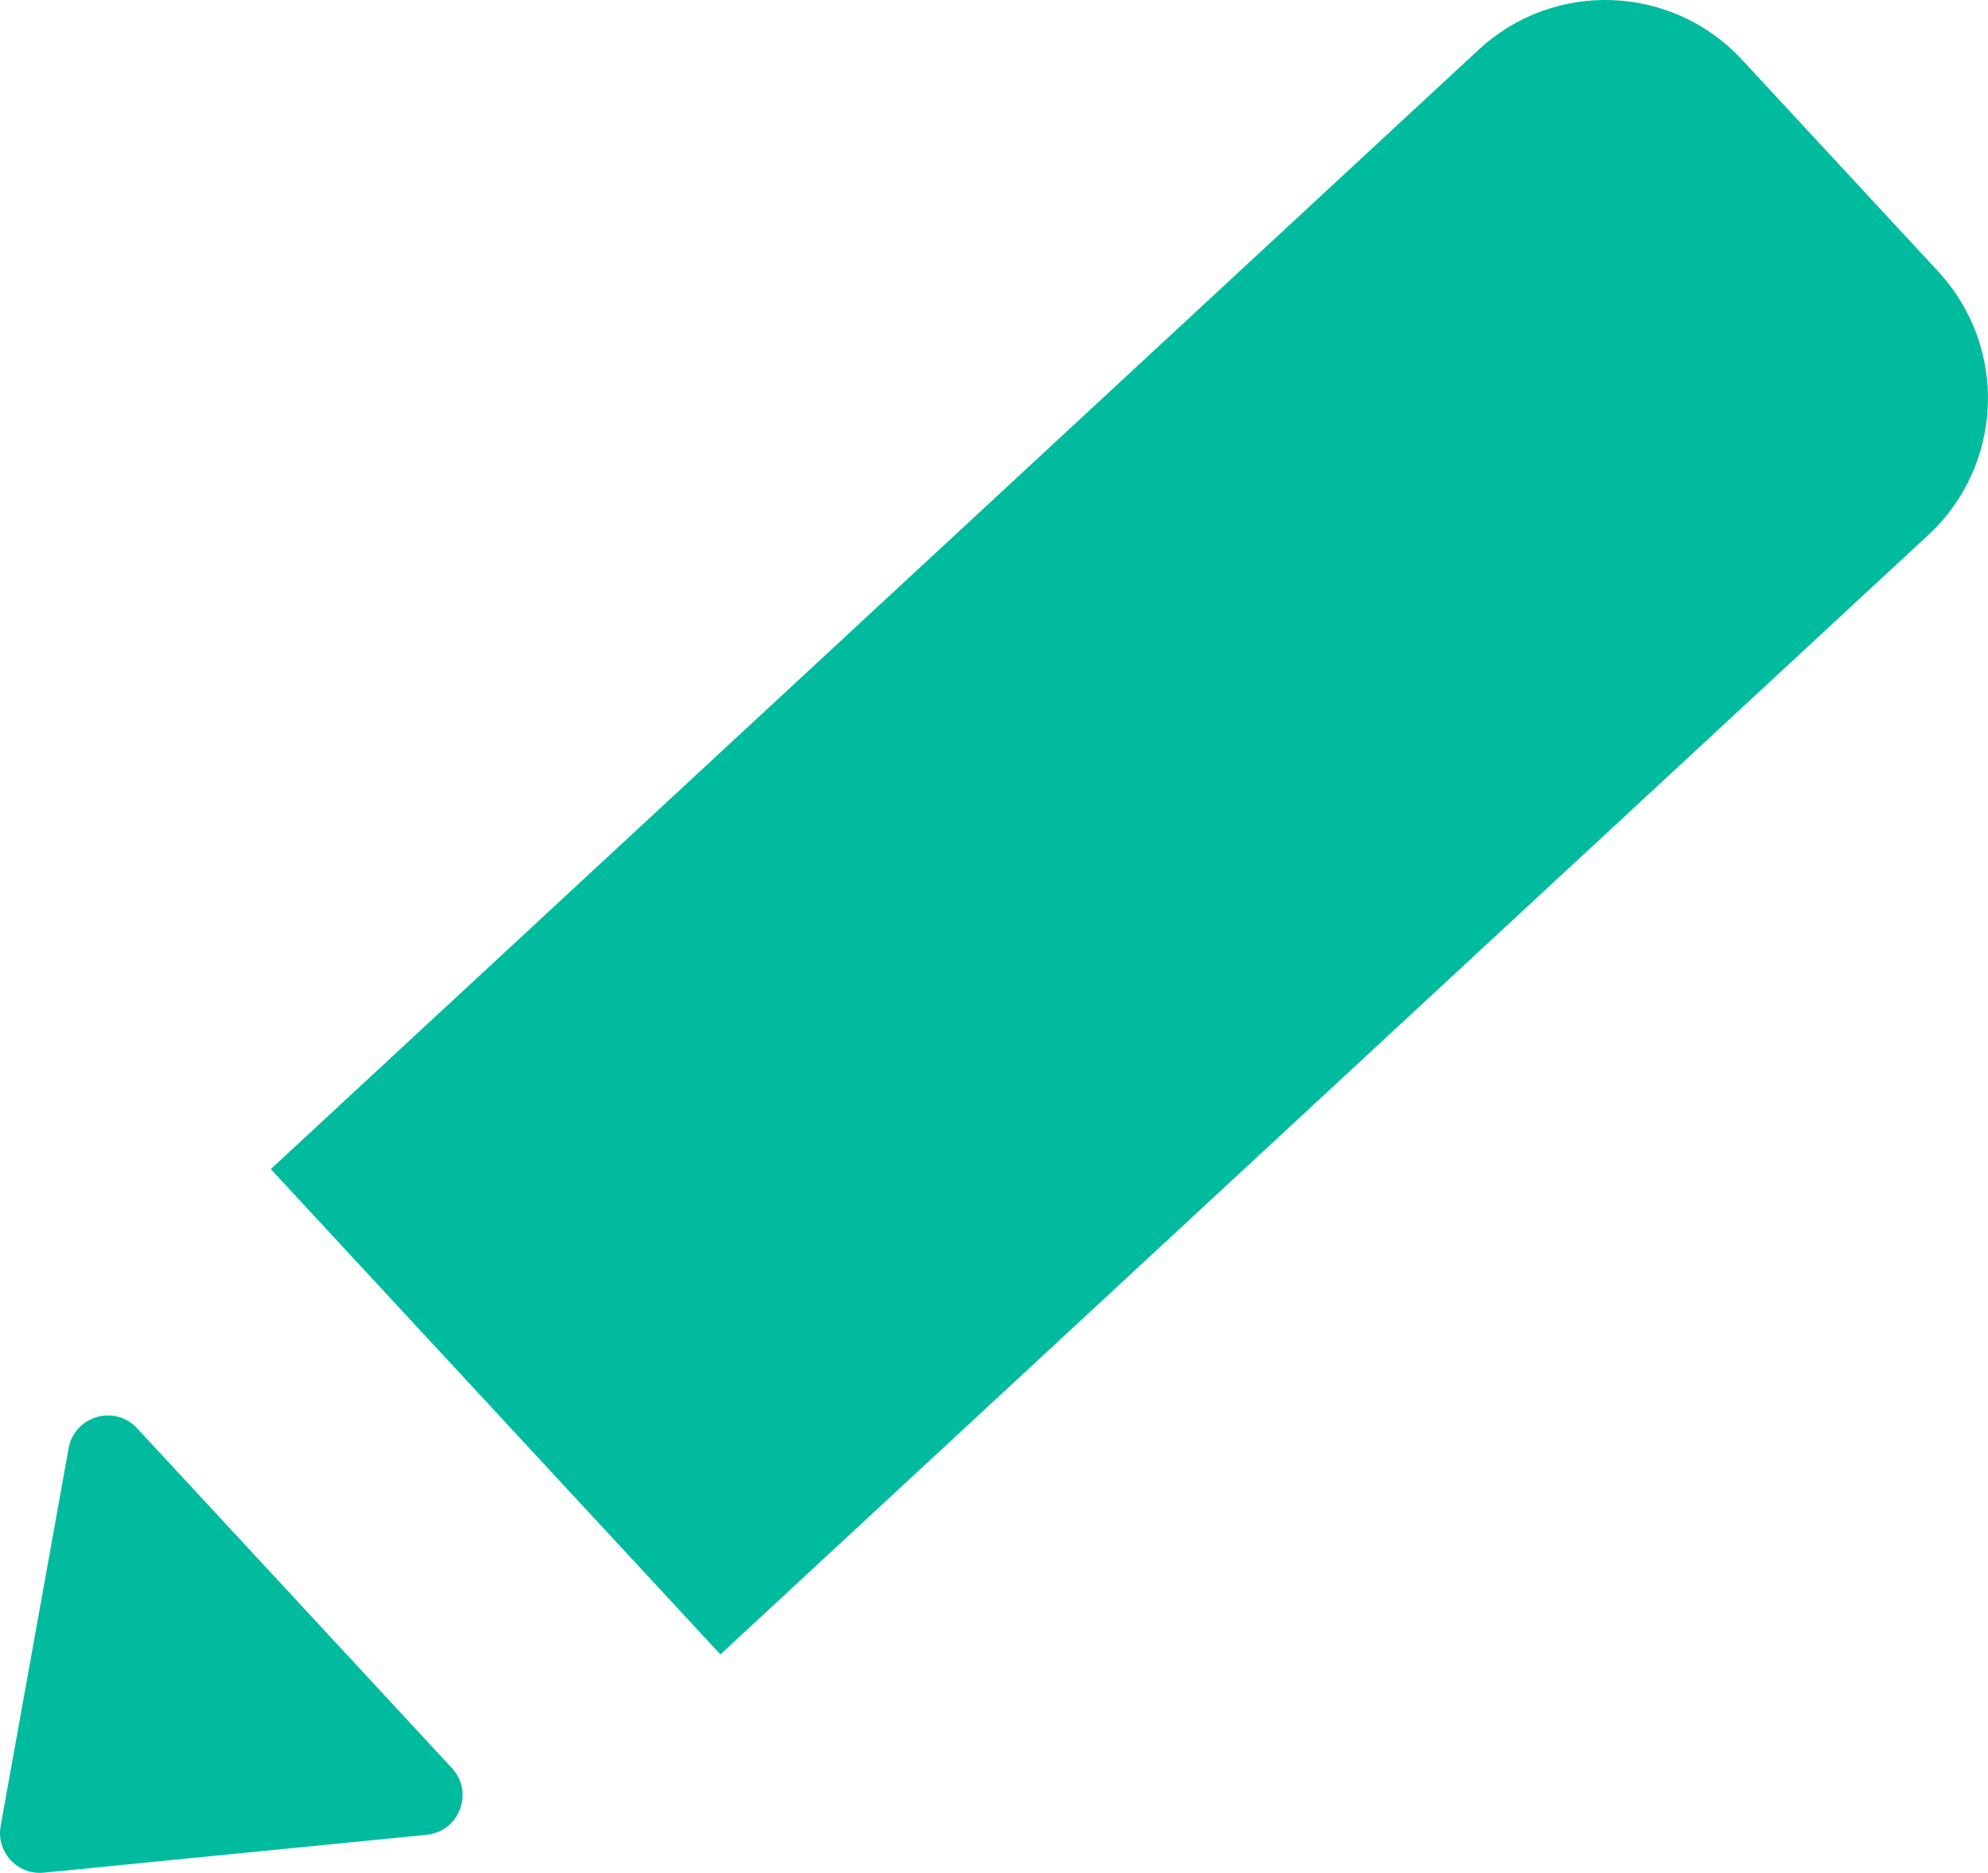
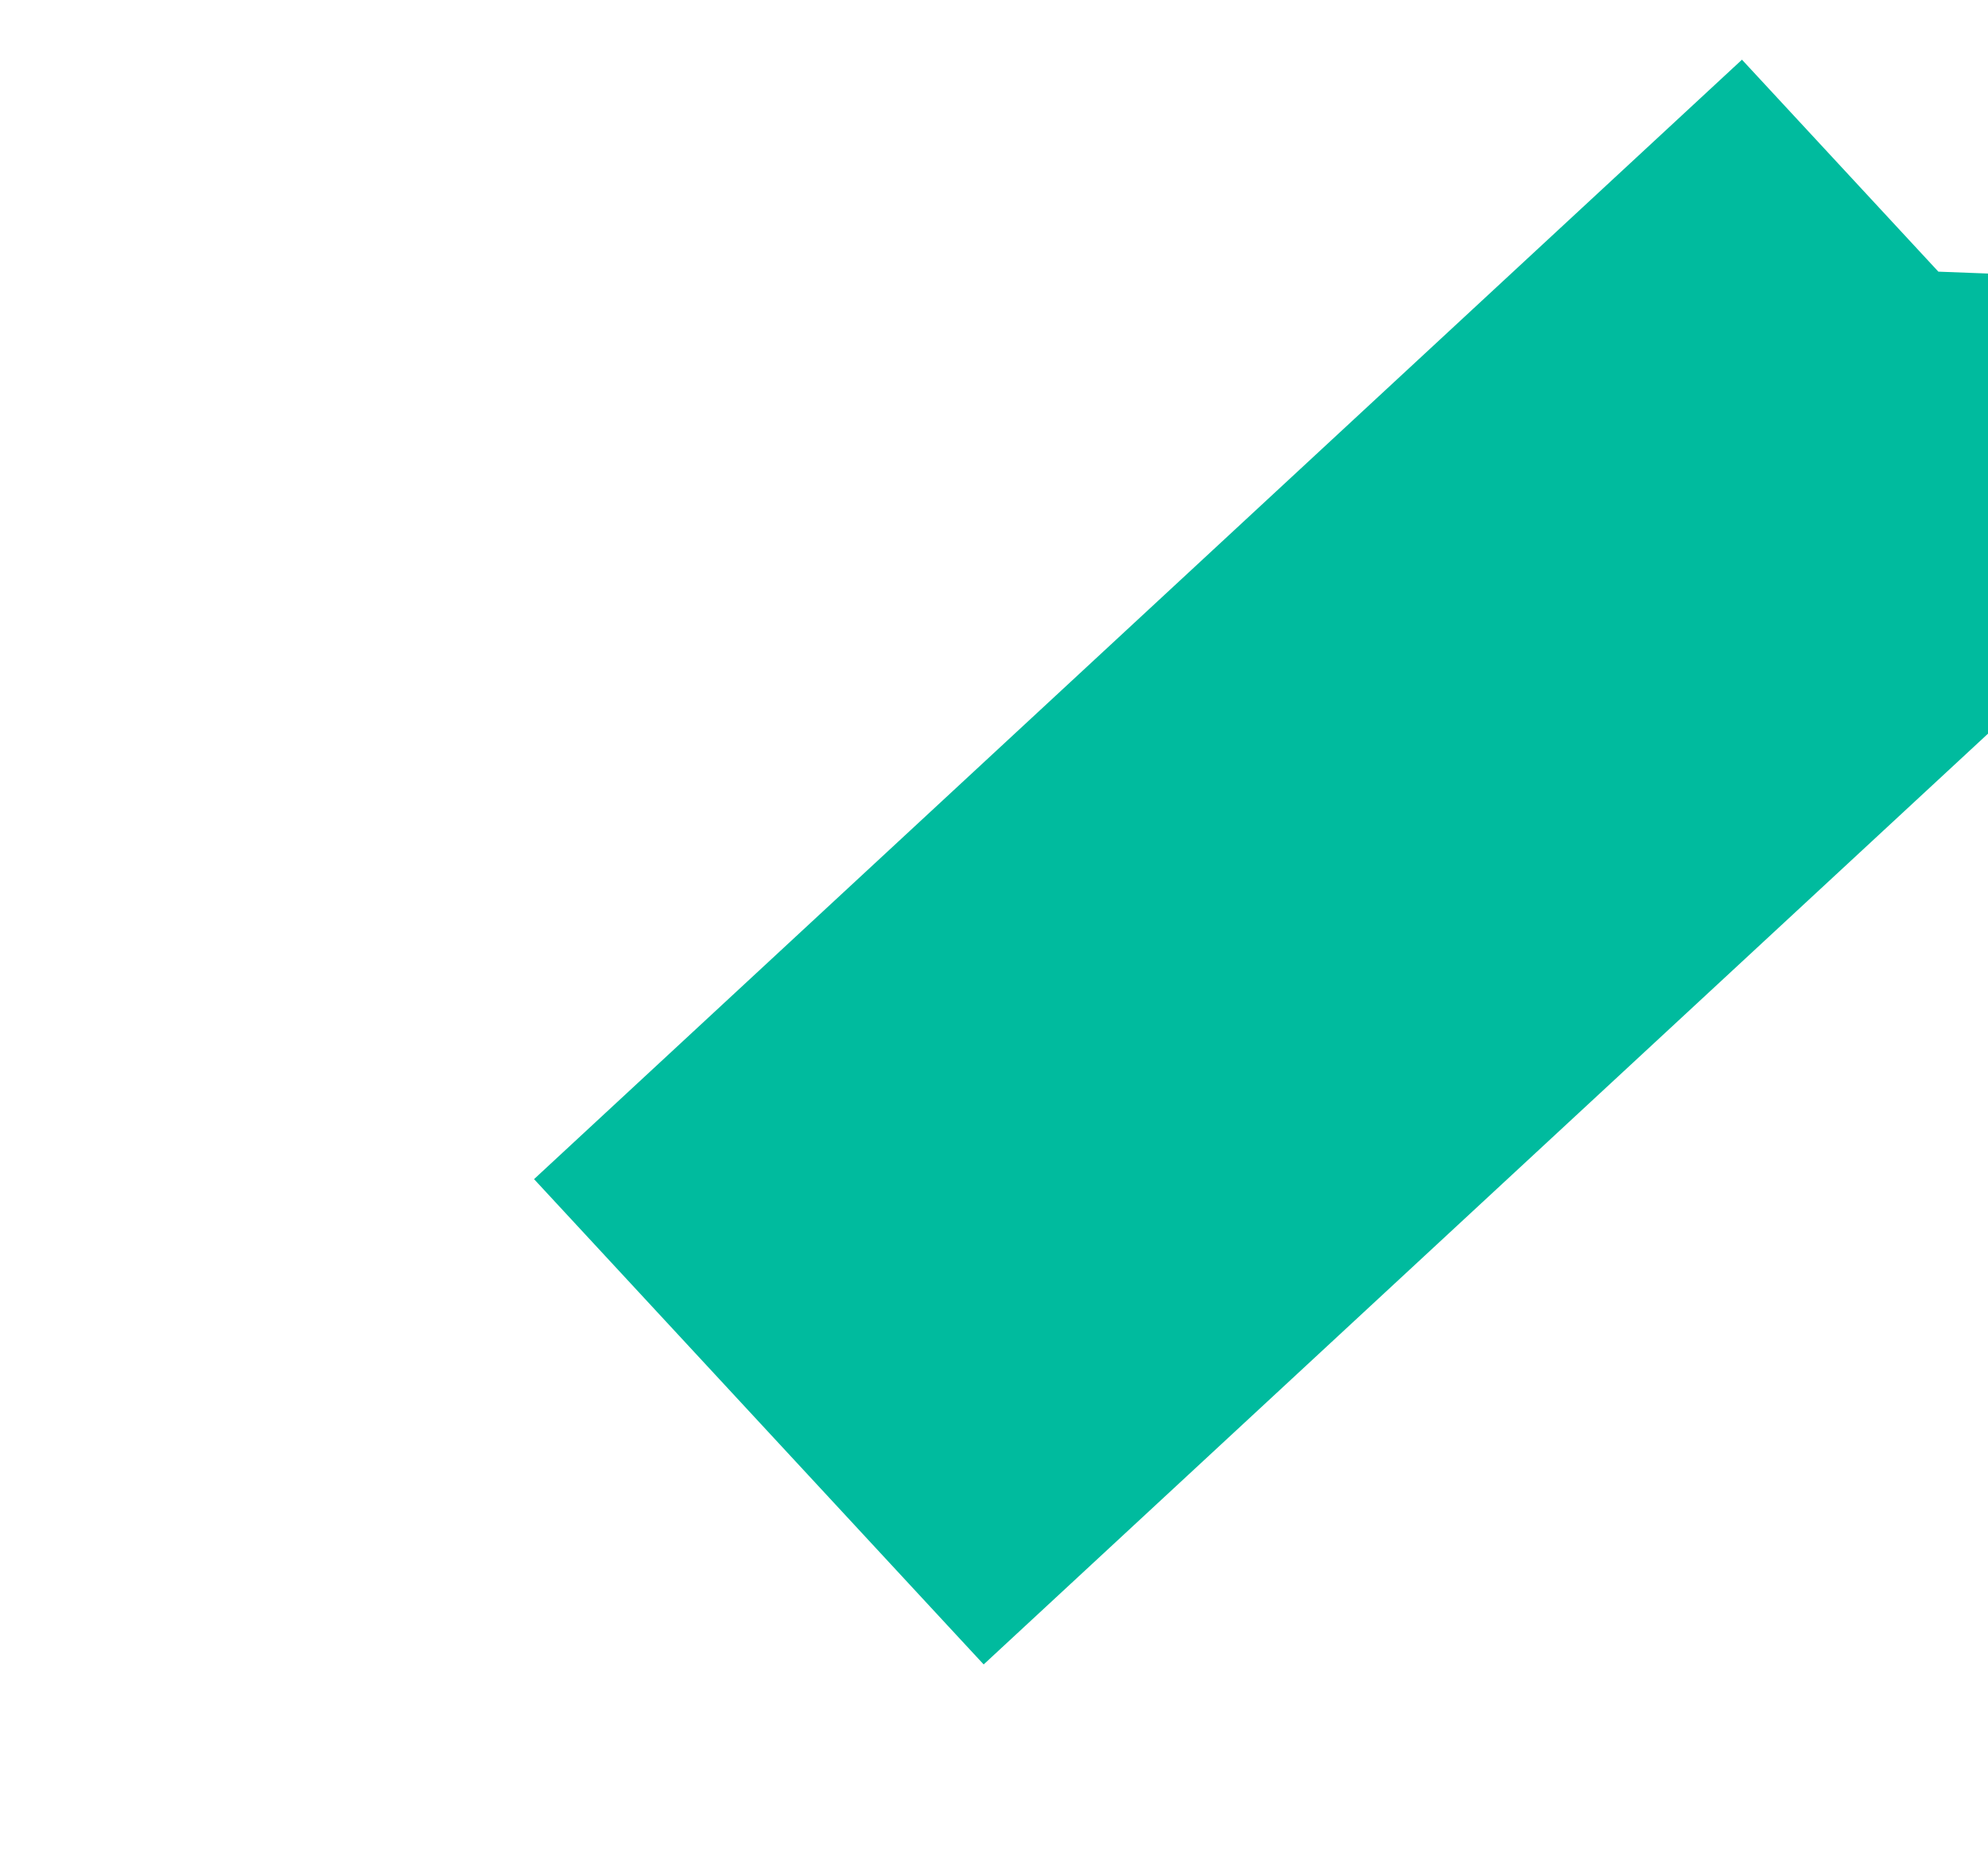
<svg xmlns="http://www.w3.org/2000/svg" id="_レイヤー_1" data-name="レイヤー 1" version="1.1" viewBox="0 0 66 62.168">
  <defs>
    <style>
      .cls-1 {
        fill: #00bb9e;
        stroke-width: 0px;
      }
    </style>
  </defs>
-   <path class="cls-1" d="M15.002,58.688l-1.818-1.962-8.633-9.317c-.742-.801-2.079-.409-2.273.665L.176,59.752l-.154.858c-.156.864.558,1.638,1.432,1.551l12.709-1.257c1.088-.108,1.583-1.414.84-2.216Z" />
-   <path class="cls-1" d="M64.352,9.017l-4.309-4.65-2.211-2.386c-2.322-2.505-6.234-2.655-8.74-.333l-30.777,28.518-9.325,8.641,13.716,14.803,1.211,1.306,3.59-3.326,27.895-25.848,8.616-7.984c2.505-2.322,2.654-6.234.333-8.74Z" />
+   <path class="cls-1" d="M64.352,9.017l-4.309-4.65-2.211-2.386l-30.777,28.518-9.325,8.641,13.716,14.803,1.211,1.306,3.59-3.326,27.895-25.848,8.616-7.984c2.505-2.322,2.654-6.234.333-8.74Z" />
</svg>